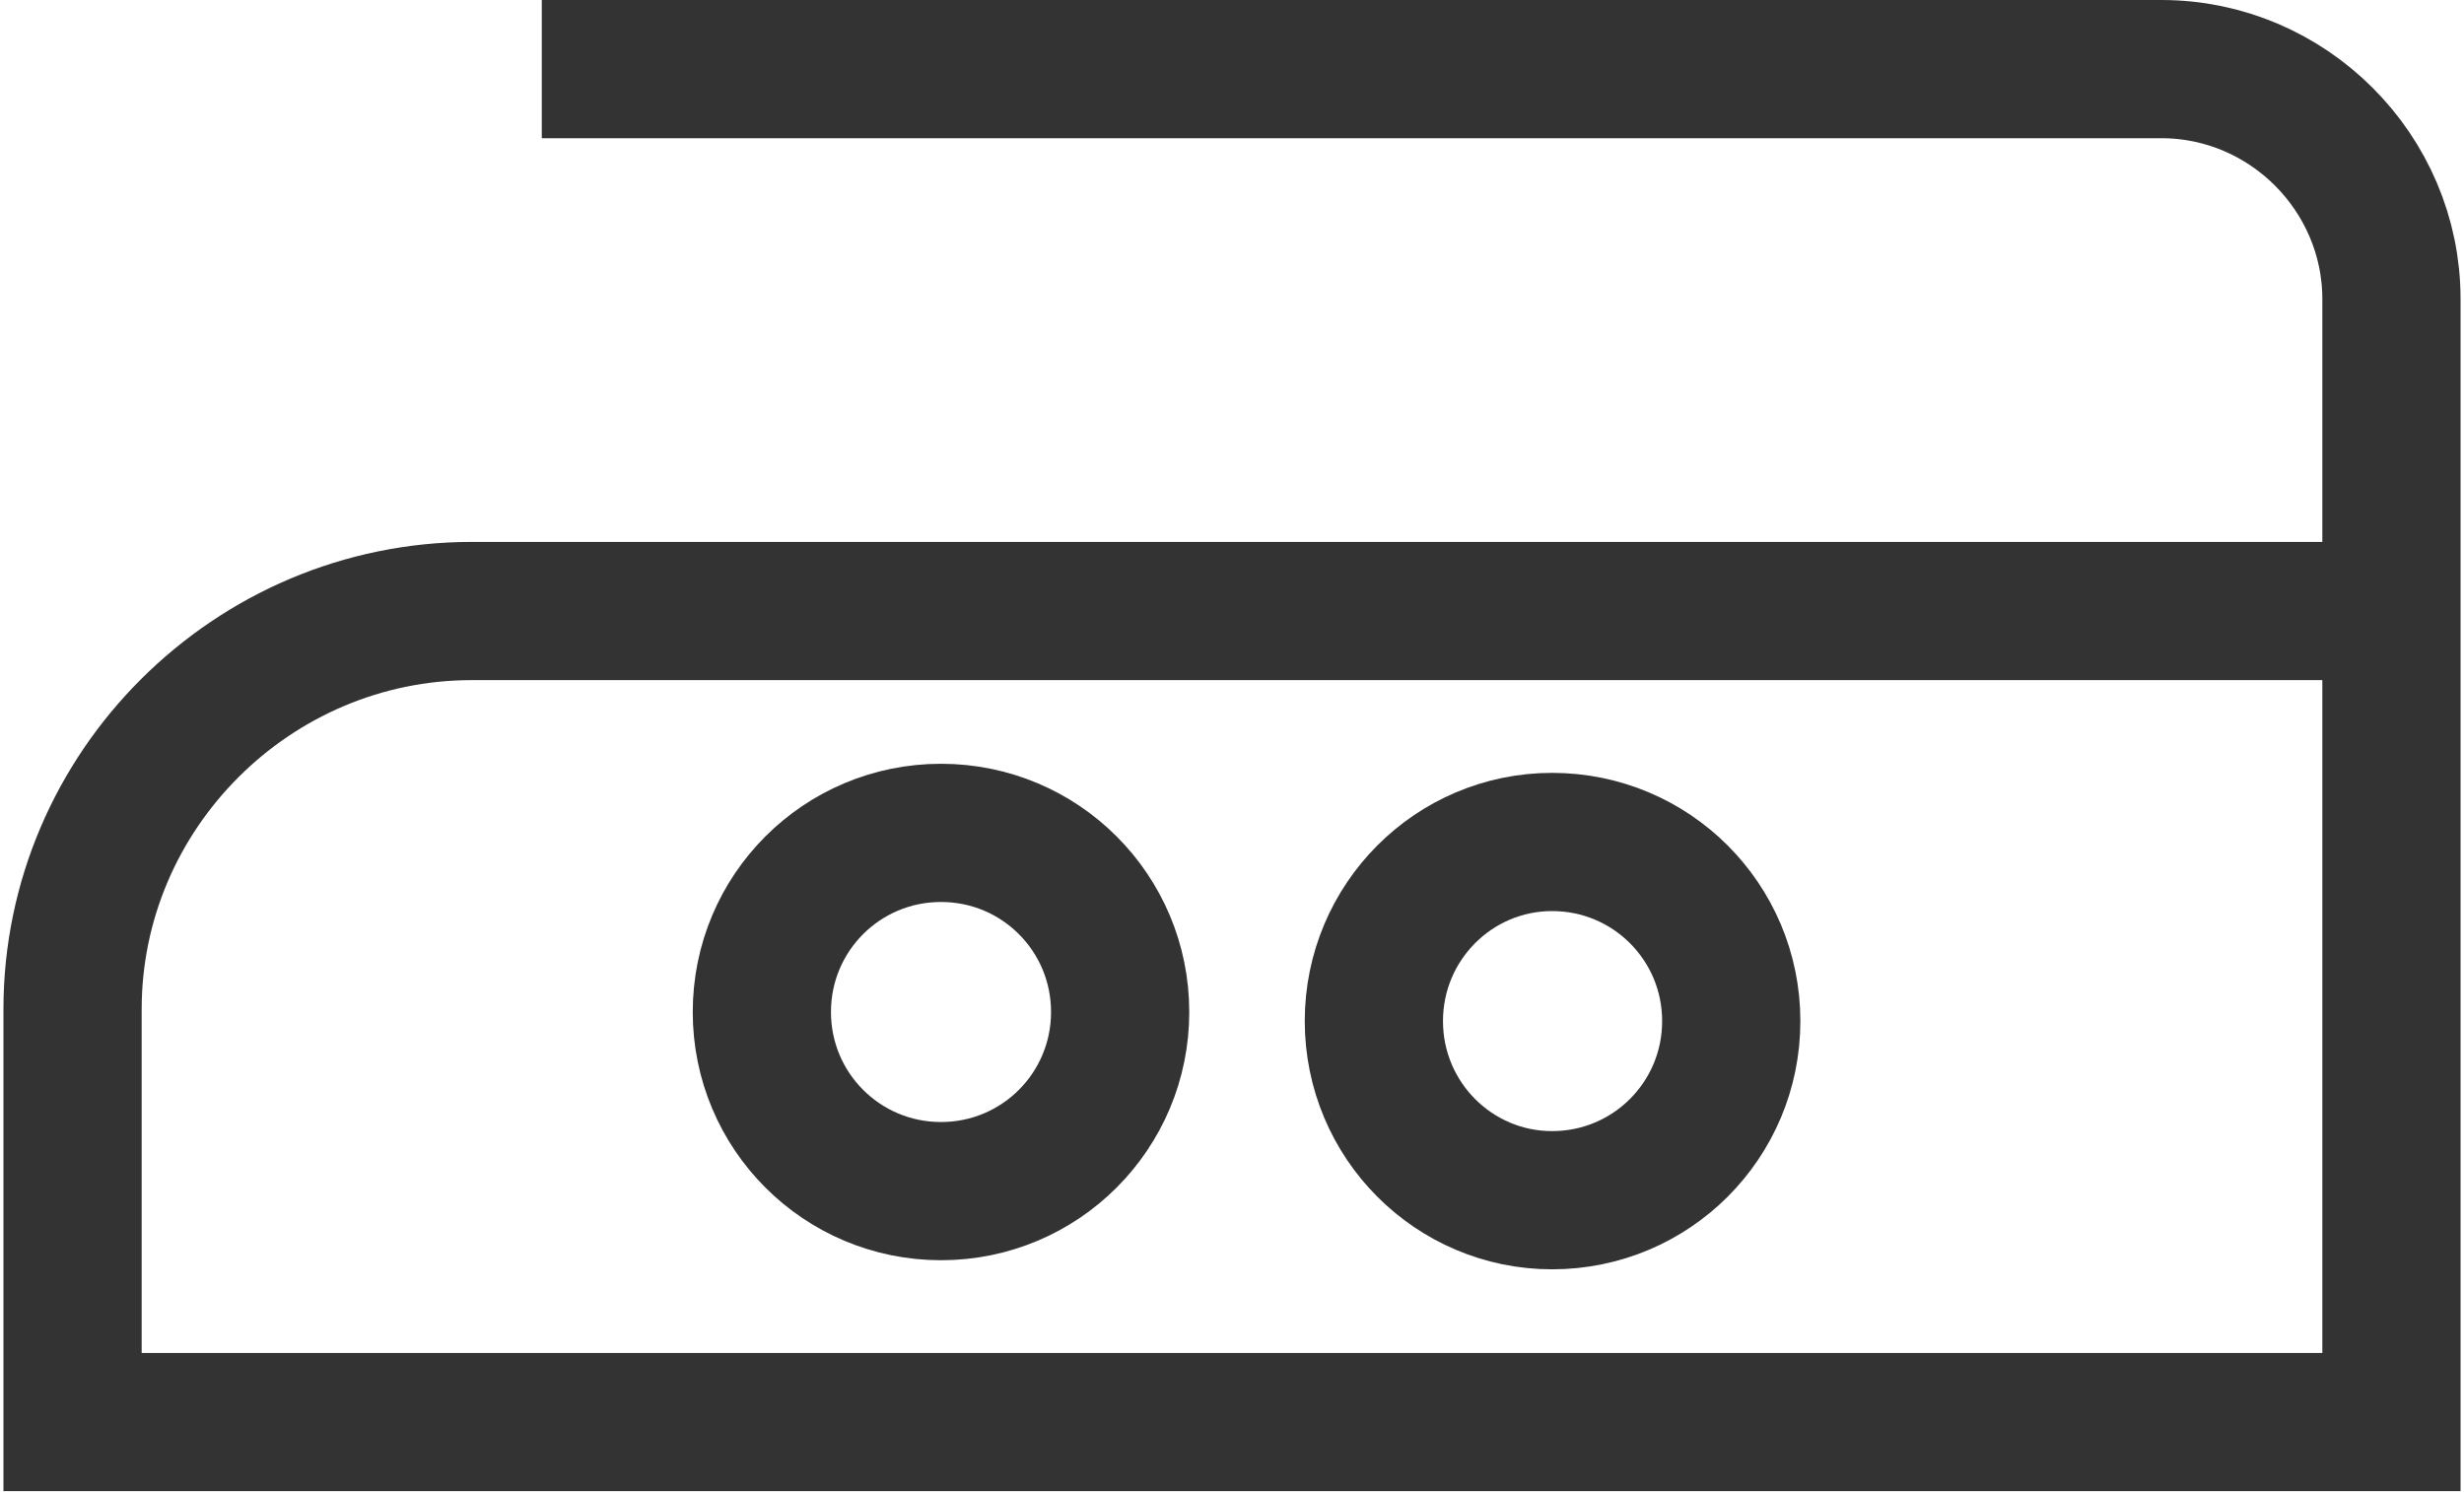
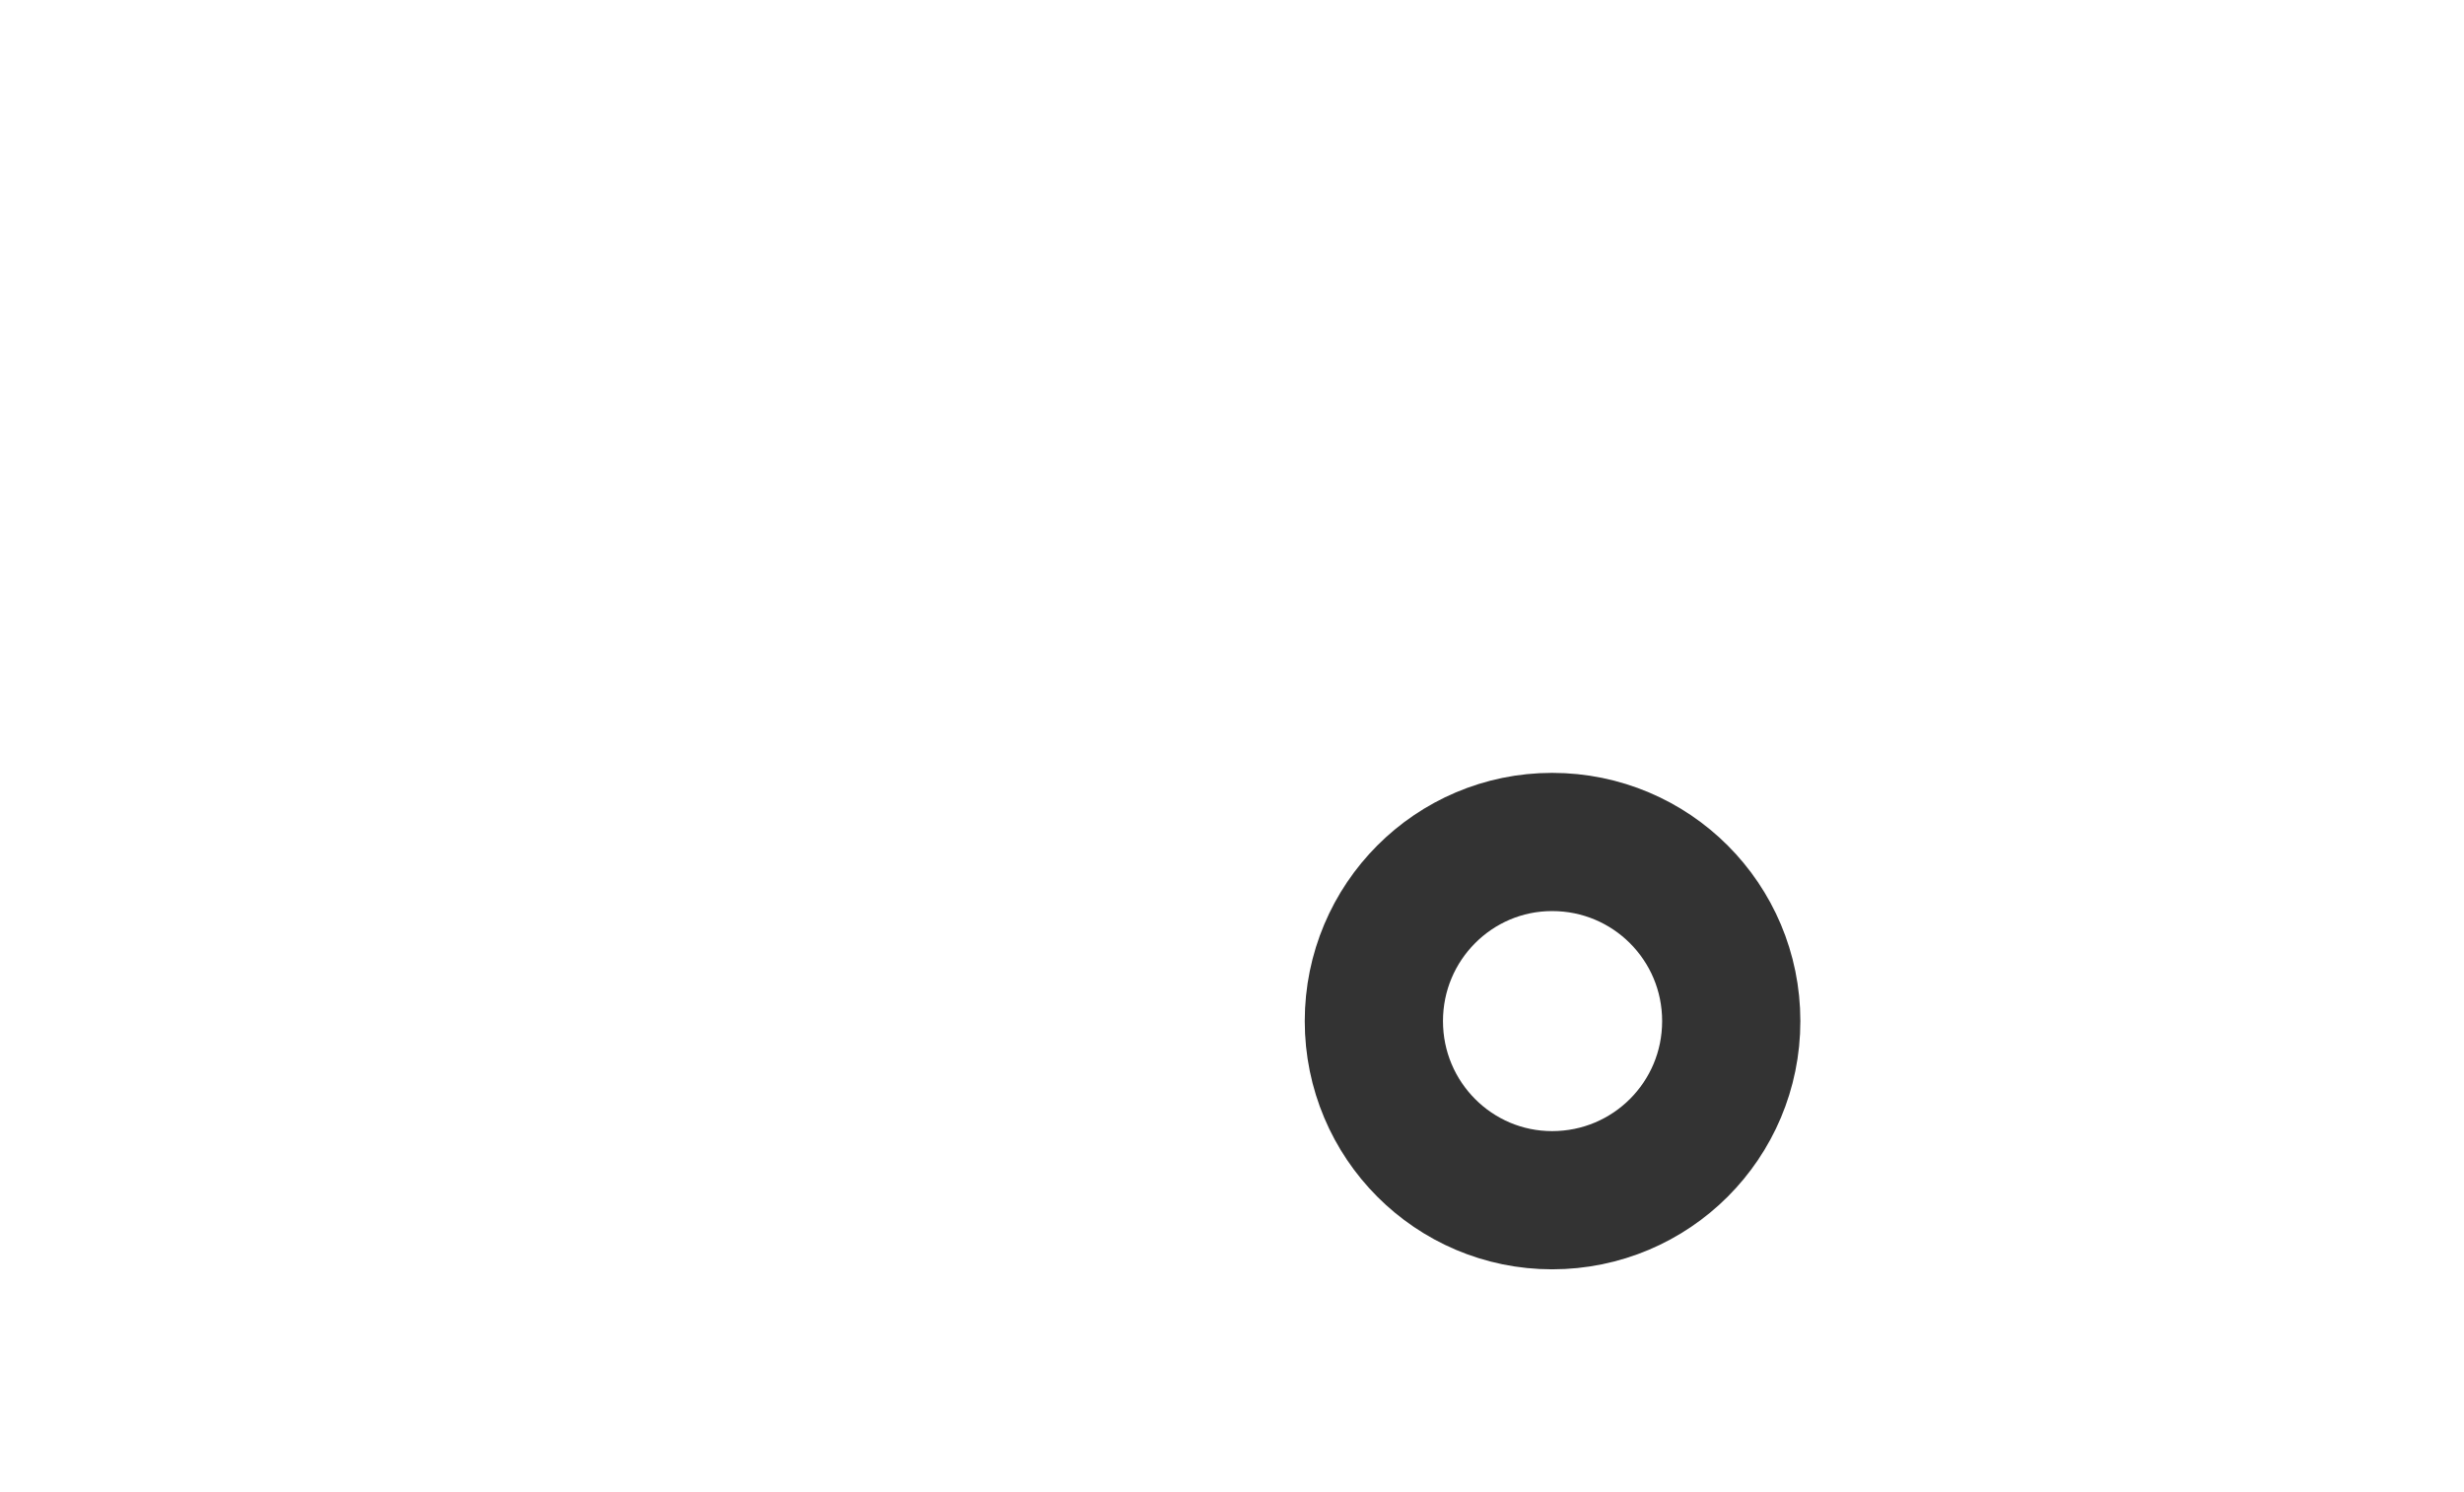
<svg xmlns="http://www.w3.org/2000/svg" xml:space="preserve" width="284px" height="172px" version="1.1" style="shape-rendering:geometricPrecision; text-rendering:geometricPrecision; image-rendering:optimizeQuality; fill-rule:evenodd; clip-rule:evenodd" viewBox="0 0 27.02 16.41">
  <defs>
    <style type="text/css">
   
    .str0 {stroke:#333333;stroke-width:1.52;stroke-miterlimit:22.926}
    .str1 {stroke:#333333;stroke-width:1.52;stroke-linecap:round;stroke-linejoin:round;stroke-miterlimit:22.926}
    .fil0 {fill:none}
   
  </style>
  </defs>
  <g id="Слой_x0020_2">
    <g id="_1897325111040">
-       <path class="fil0 str0" d="M5.92 0.76l17.81 0c1.39,0 2.53,1.14 2.53,2.53l0 3.43m-21.11 0l21.11 0 0 8.92 -25.5 0 0 -4.54c0,-2.41 1.98,-4.38 4.39,-4.38z" />
-       <path class="fil0 str1" d="M10.31 9.16c1.09,0 1.97,0.88 1.97,1.97 0,1.09 -0.88,1.97 -1.97,1.97 -1.09,0 -1.97,-0.88 -1.97,-1.97 0,-1.09 0.88,-1.97 1.97,-1.97z" />
+       <path class="fil0 str1" d="M10.31 9.16z" />
      <path class="fil0 str1" d="M17.03 9.26c1.09,0 1.97,0.88 1.97,1.97 0,1.09 -0.88,1.97 -1.97,1.97 -1.08,0 -1.96,-0.88 -1.96,-1.97 0,-1.09 0.88,-1.97 1.96,-1.97z" />
    </g>
  </g>
</svg>